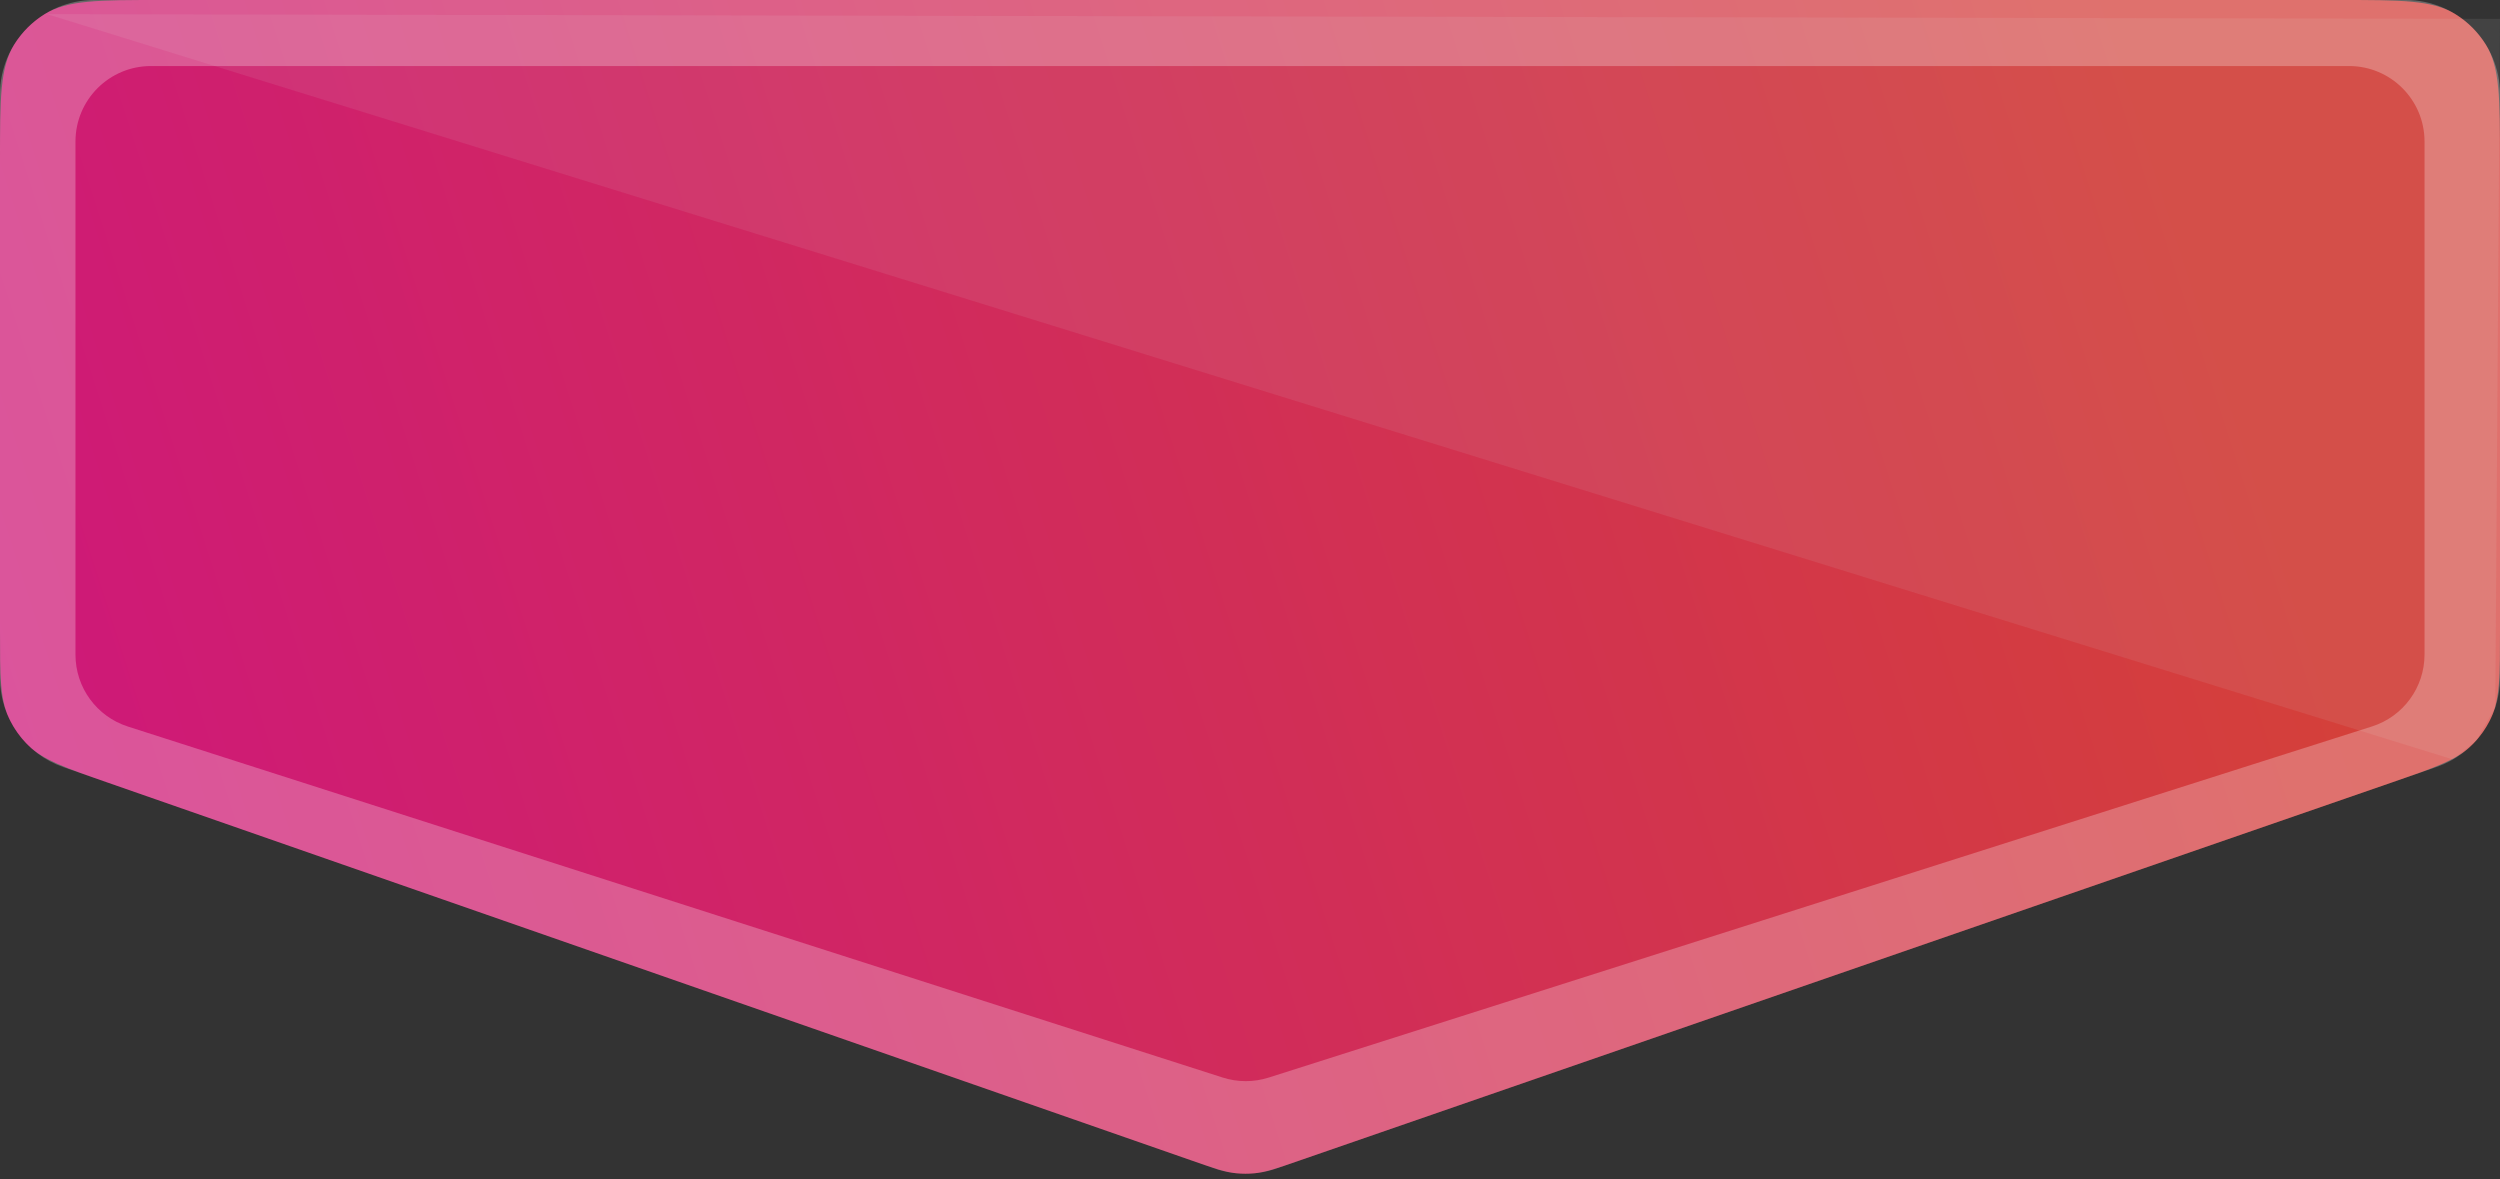
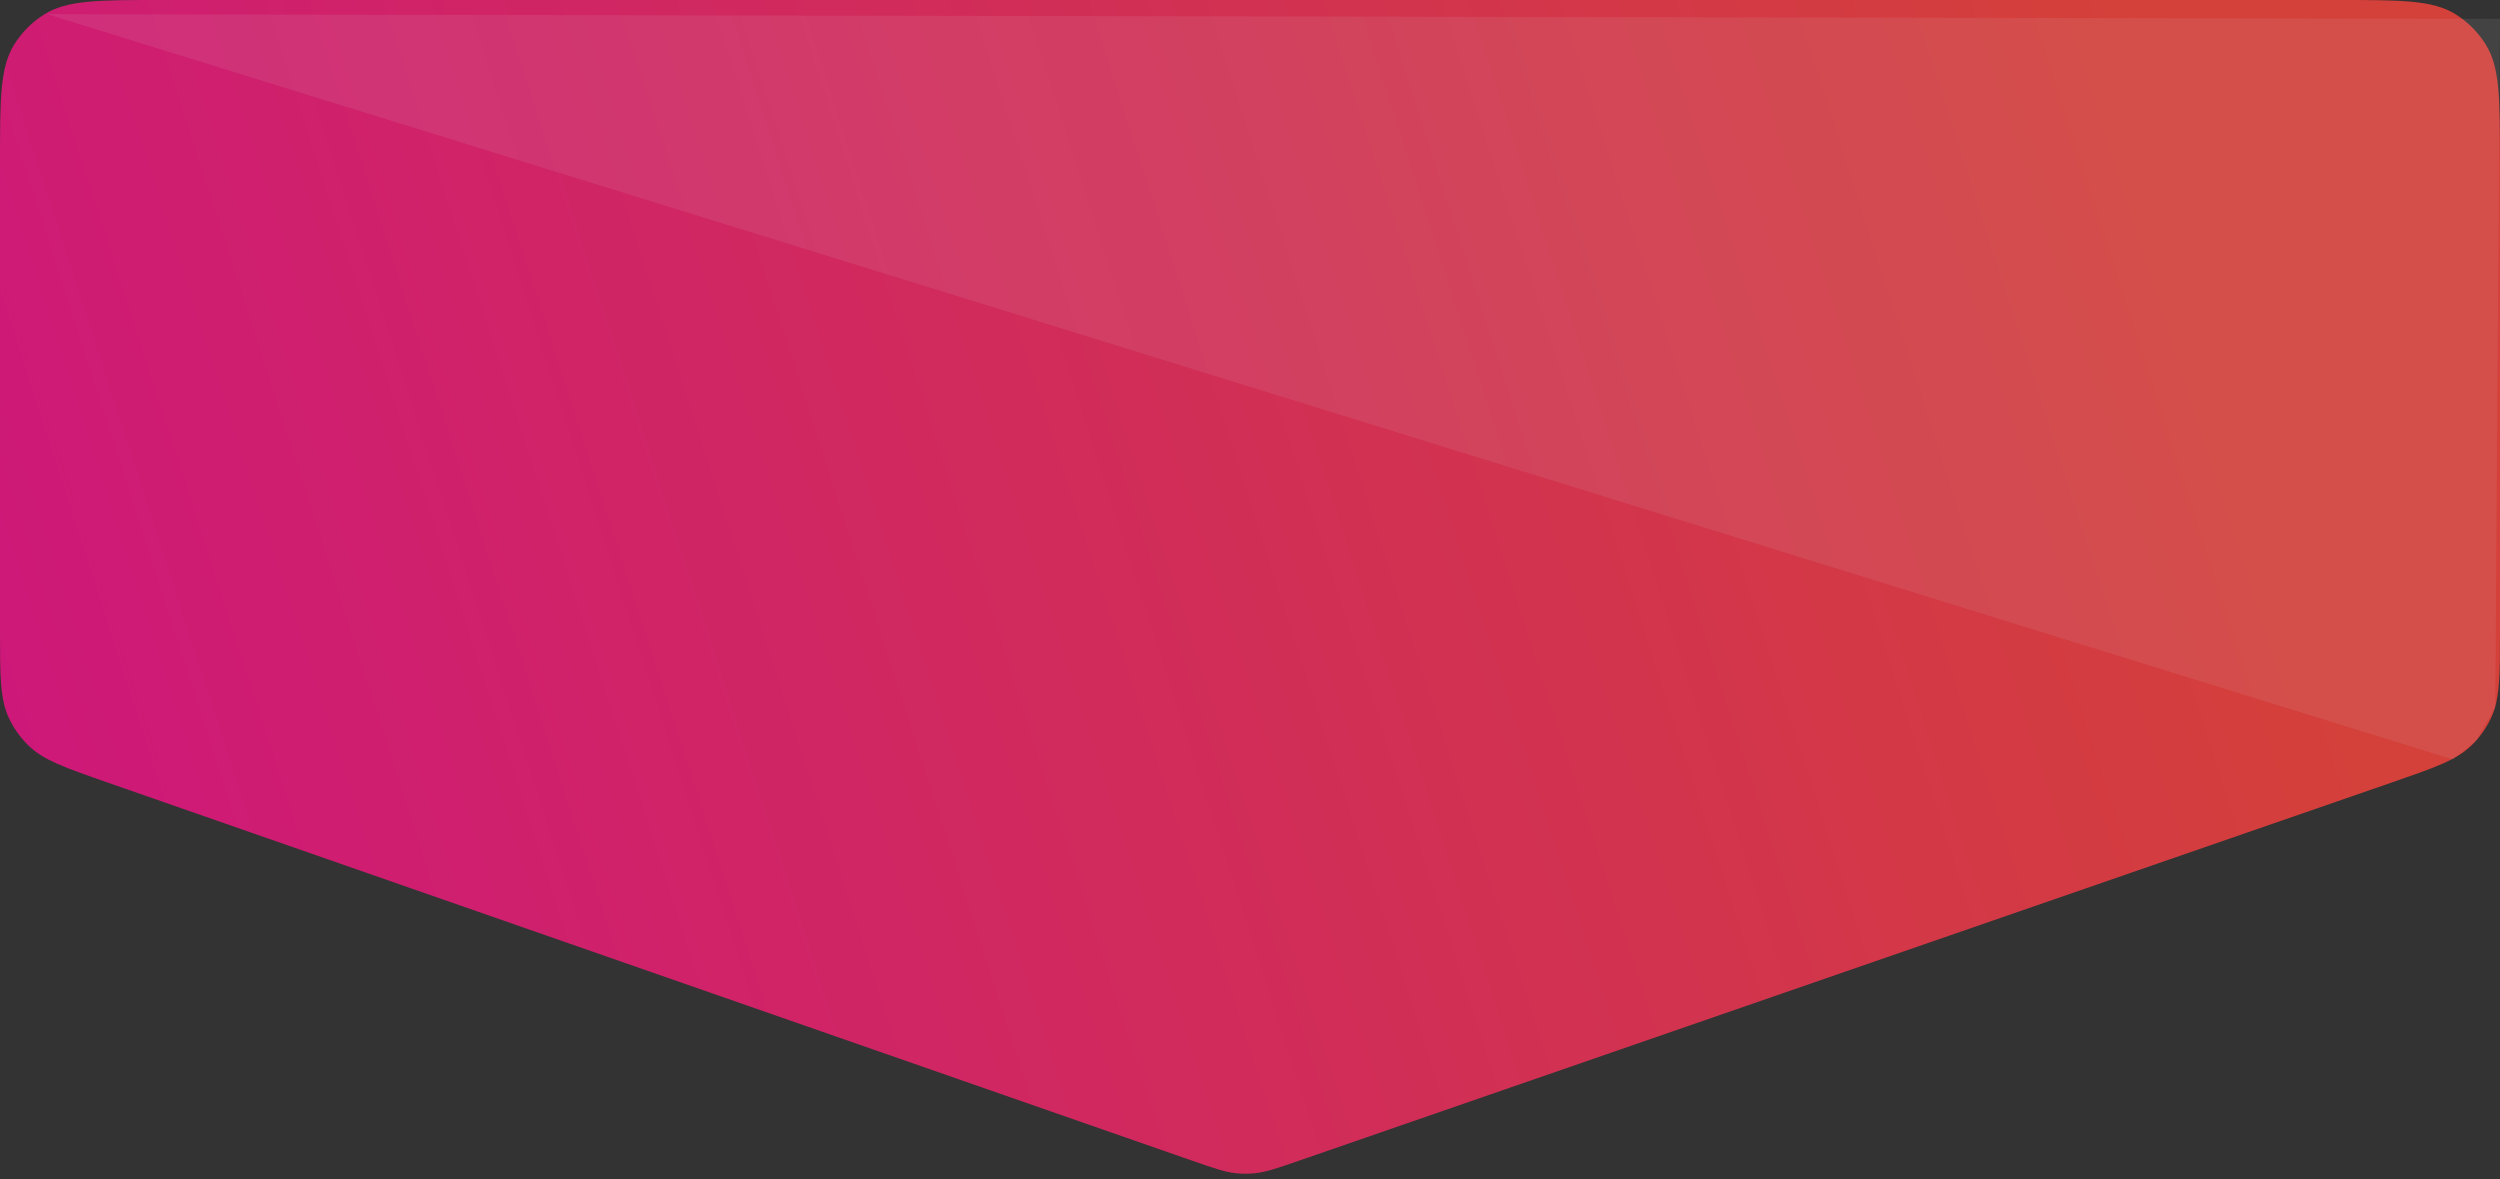
<svg xmlns="http://www.w3.org/2000/svg" width="265" height="125" viewBox="0 0 265 125" fill="none">
  <rect x="0" y="0" width="265" height="125" fill="#333333" stroke="none" />
  <path d="M0 17.1C0 10.458 0 7.137 1.515 4.708C2.322 3.414 3.414 2.322 4.708 1.515C7.137 0 10.458 0 17.1 0H247.9C254.542 0 257.863 0 260.292 1.515C261.586 2.322 262.678 3.414 263.485 4.708C265 7.137 265 10.458 265 17.1V66.796C265 71.655 265 74.085 264.05 76.105C263.54 77.191 262.839 78.176 261.98 79.013C260.381 80.572 258.085 81.366 253.493 82.956L137.625 123.057C135.319 123.855 134.167 124.254 132.98 124.368C132.336 124.43 131.688 124.429 131.044 124.366C129.857 124.249 128.705 123.847 126.402 123.044L11.47 82.972C6.892 81.376 4.603 80.578 3.01 79.02C2.154 78.183 1.455 77.199 0.946 76.115C0 74.098 0 71.674 0 66.825V17.1Z" fill="url(#paint0_linear_912_75)" />
  <path d="M5 1.5L265 2L264.5 75L262.5 78.5L260 80.5L5 1.5Z" fill="#D9D9D9" fill-opacity="0.1" />
-   <path fill-rule="evenodd" clip-rule="evenodd" d="M10 0C4.477 0 0 4.477 0 10V71.869C0 76.123 2.691 79.911 6.708 81.312L128.731 123.856C130.855 124.597 133.168 124.6 135.294 123.864L258.271 81.302C262.298 79.908 265 76.114 265 71.852V10C265 4.477 260.523 0 255 0H10ZM16 7C11.582 7 8 10.582 8 15V69.396C8 72.874 10.246 75.953 13.558 77.014L129.607 114.22C131.19 114.727 132.892 114.729 134.476 114.225L251.426 77.006C254.746 75.95 257 72.867 257 69.383V15C257 10.582 253.418 7 249 7H16Z" fill="white" fill-opacity="0.26" />
  <defs>
    <linearGradient id="paint0_linear_912_75" x1="229.125" y1="14.5" x2="-2.374" y2="89.136" gradientUnits="userSpaceOnUse">
      <stop stop-color="#D4403A" />
      <stop offset="1" stop-color="#CE177B" />
    </linearGradient>
  </defs>
</svg>